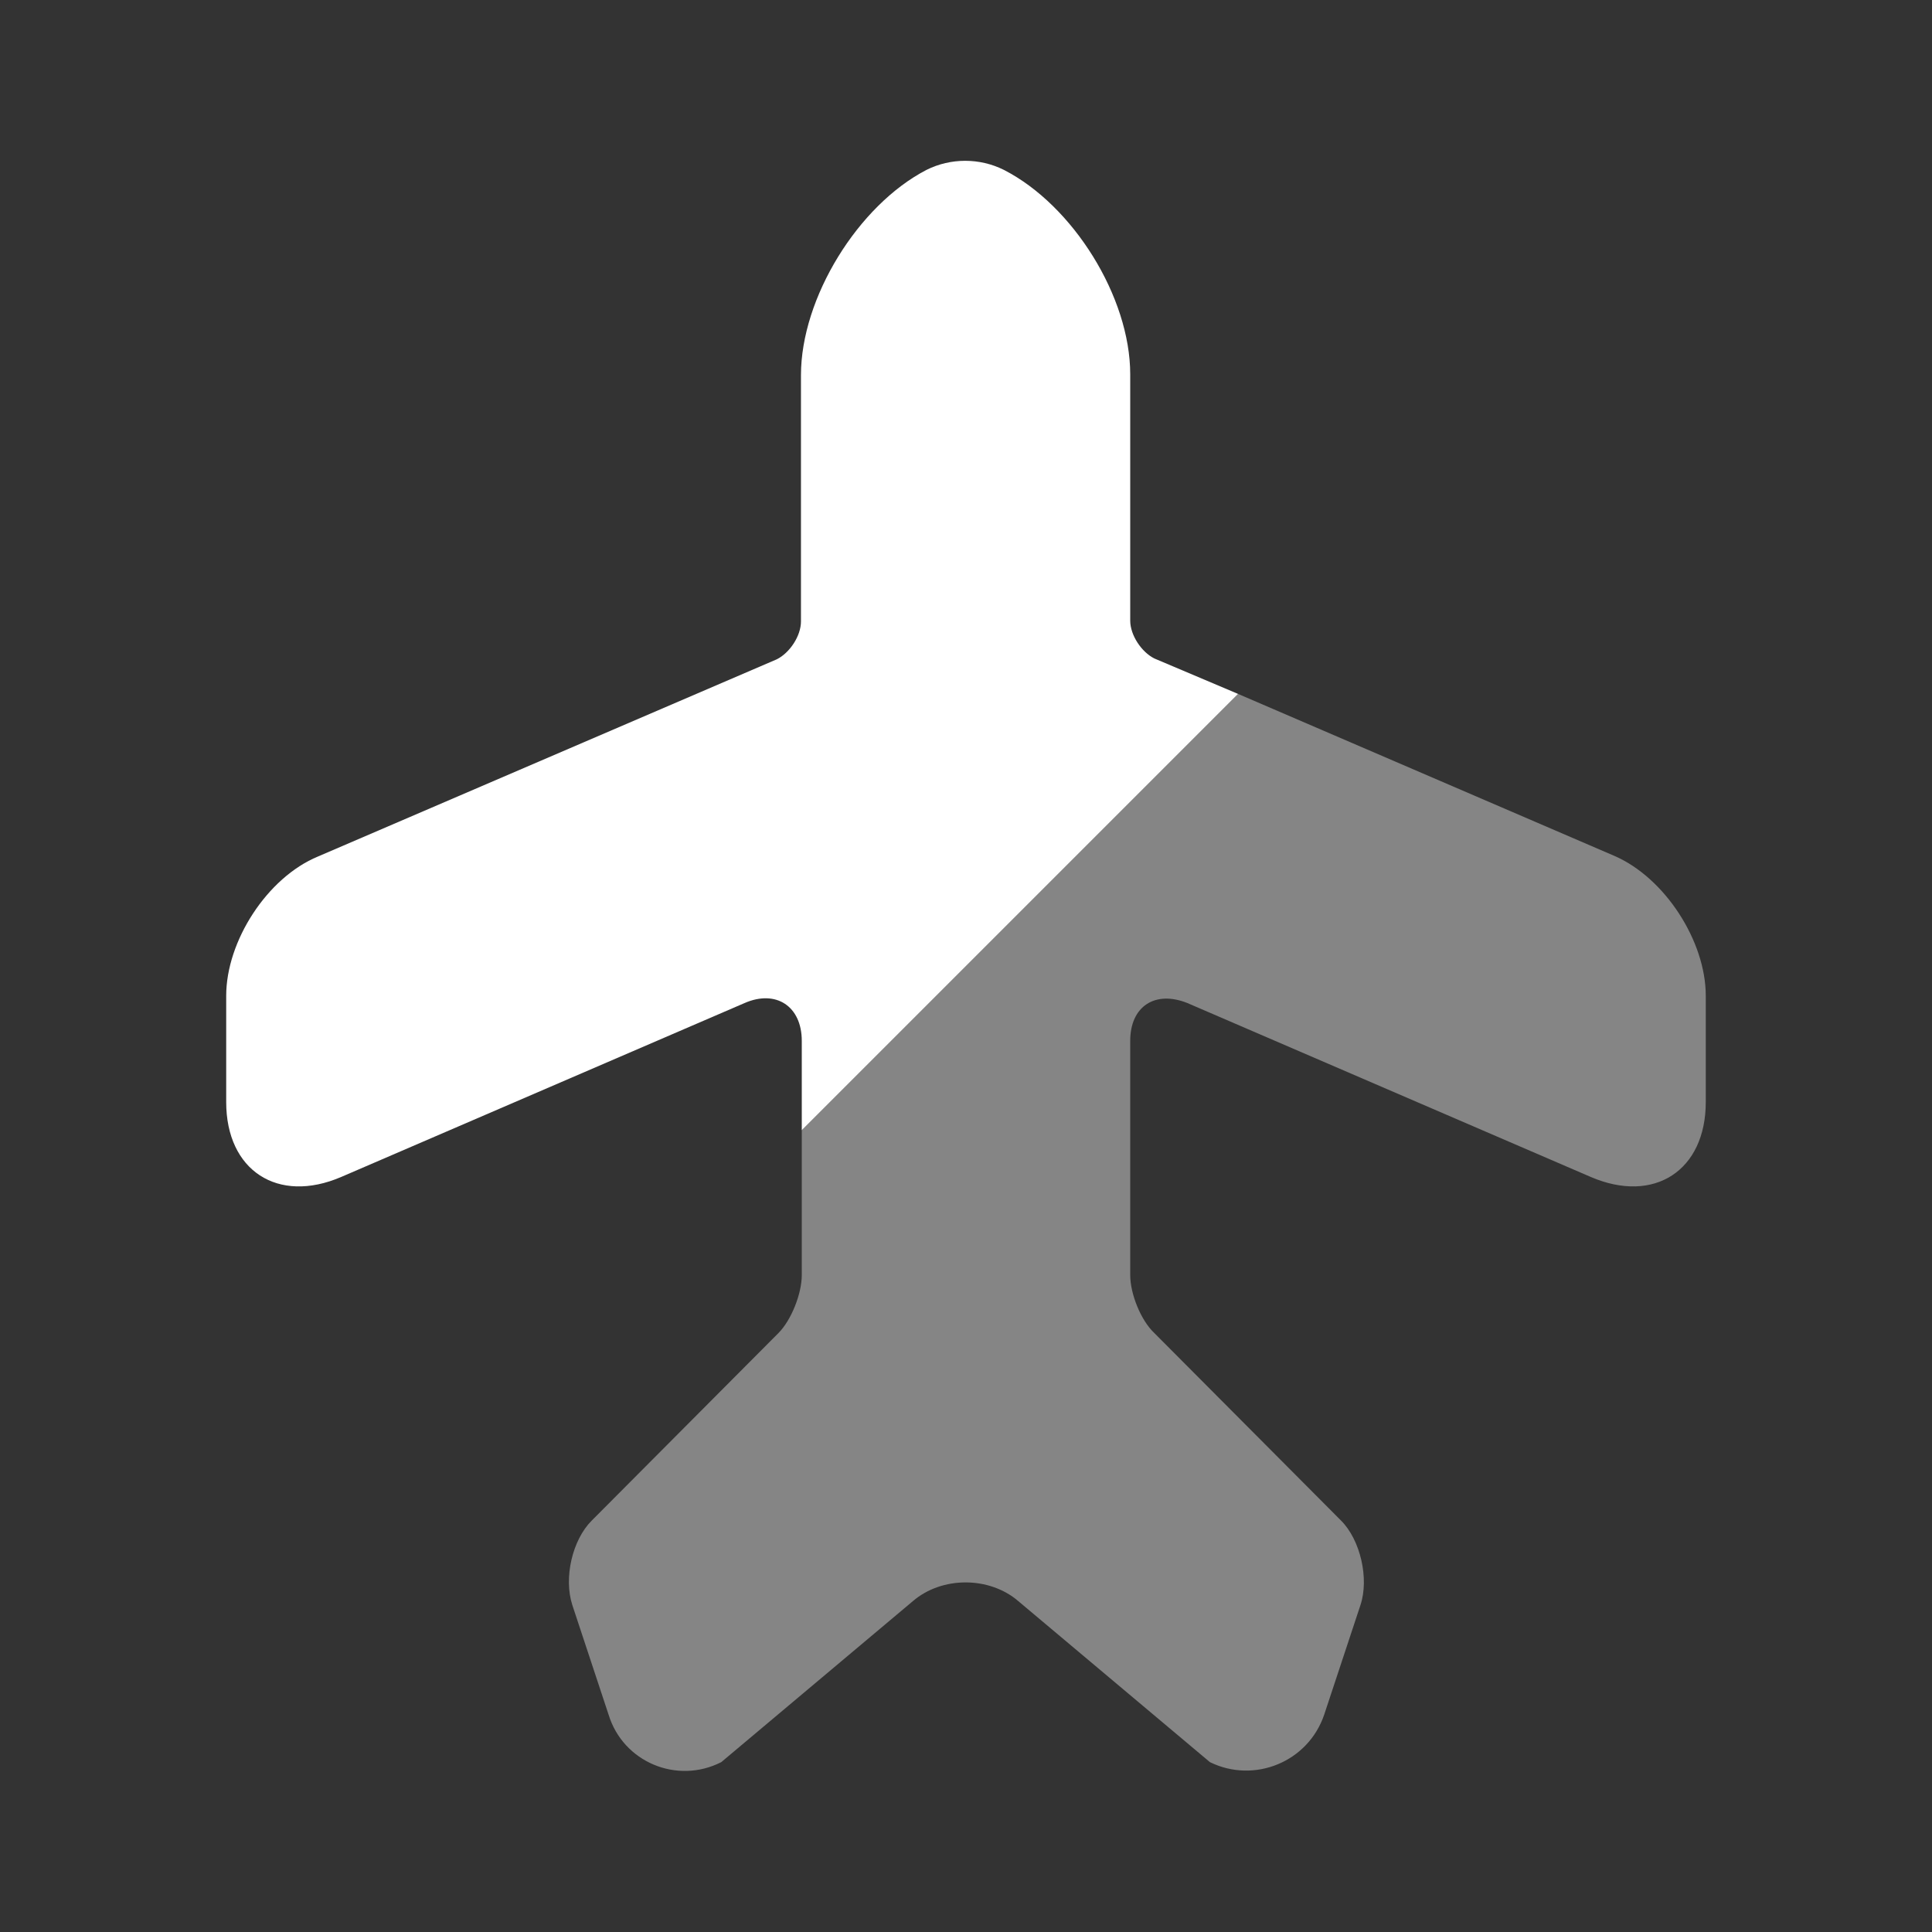
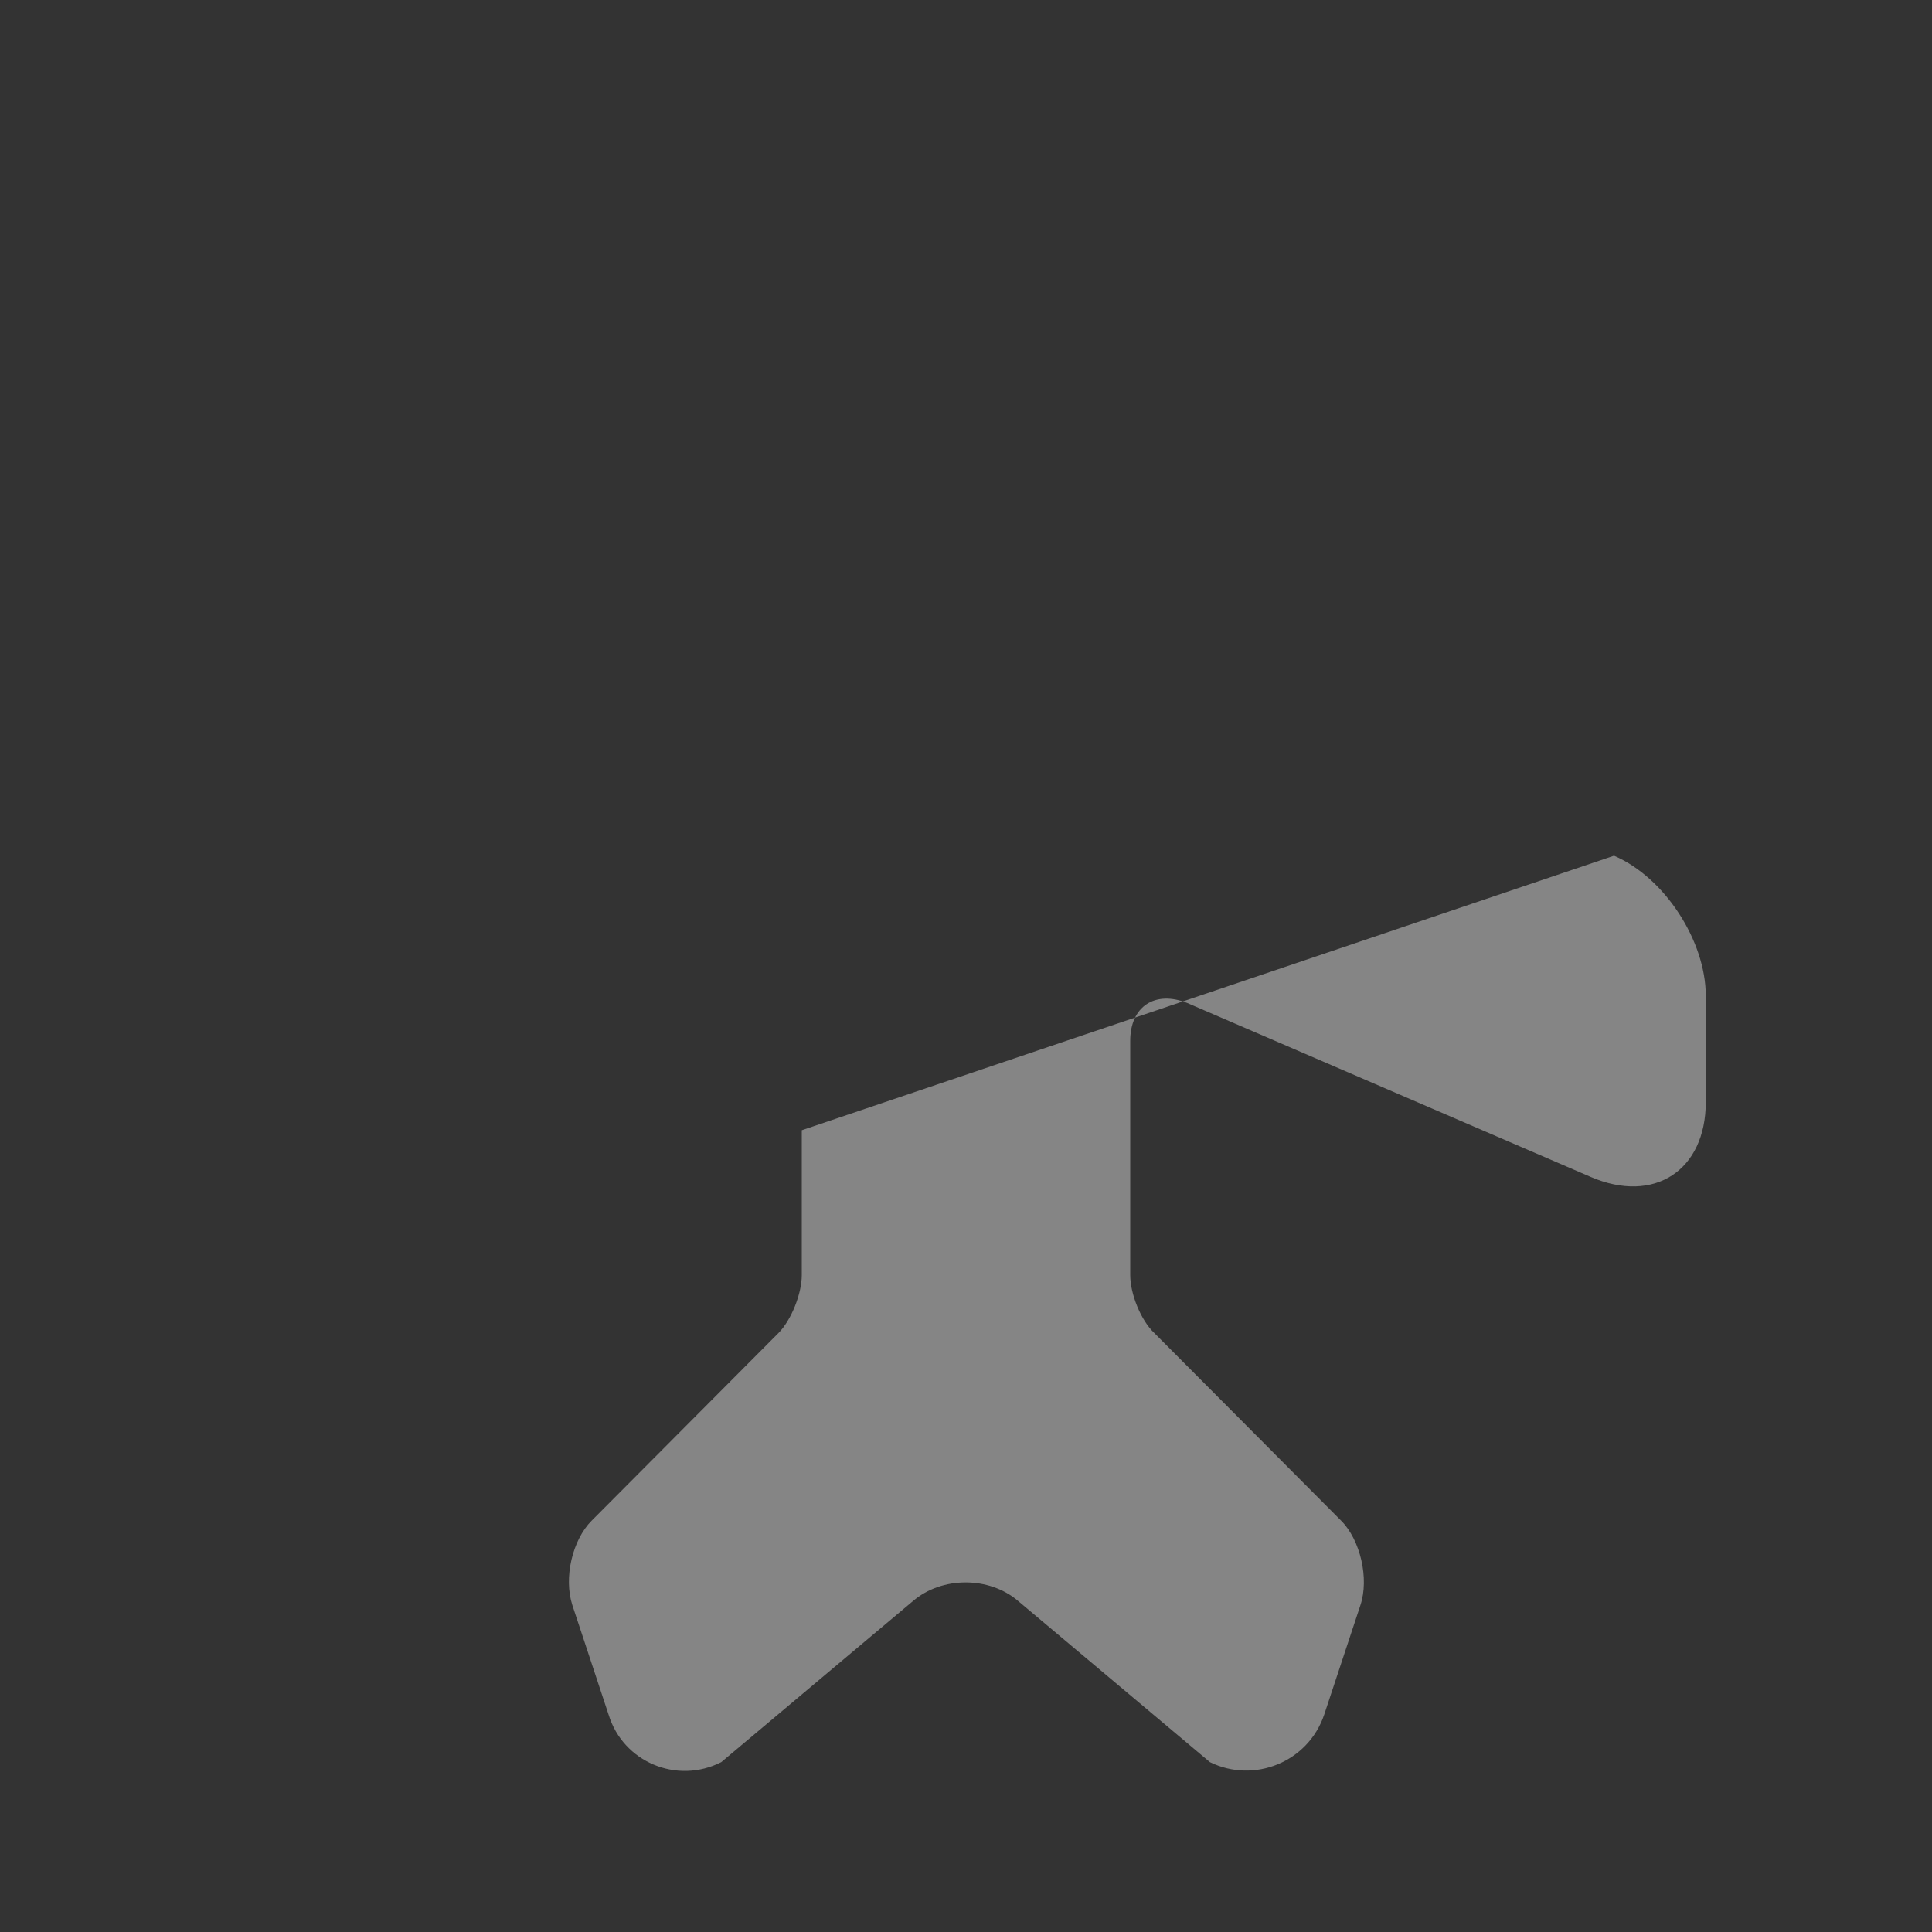
<svg xmlns="http://www.w3.org/2000/svg" width="64" height="64" viewBox="0 0 64 64" fill="none">
  <rect x="0" y="0" width="64" height="64" fill="#333333" stroke="none" />
-   <path d="M26.56 37.44V34.48C26.56 33.333 25.706 32.773 24.666 33.227L11.306 38.987C9.2 39.893 7.493 38.773 7.493 36.507V32.987C7.493 31.173 8.853 29.067 10.533 28.373L25.733 21.84C26.16 21.627 26.533 21.067 26.533 20.587V12.427C26.533 9.867 28.427 6.8 30.693 5.627C31.493 5.227 32.453 5.227 33.253 5.627C35.547 6.8 37.44 9.84 37.44 12.4V20.56C37.44 21.04 37.813 21.6 38.24 21.813L41.013 22.987L26.56 37.44Z" fill="white" />
-   <path opacity="0.4" d="M56.506 32.987V36.507C56.506 38.773 54.8 39.893 52.693 38.987L39.333 33.227C38.266 32.8 37.44 33.333 37.44 34.48V42.24C37.44 42.853 37.786 43.733 38.24 44.16L44.426 50.373C45.066 51.013 45.36 52.293 45.066 53.173L43.866 56.8C43.333 58.373 41.546 59.093 40.08 58.373L33.733 53.04C32.773 52.213 31.2 52.213 30.24 53.04L23.893 58.373C22.426 59.12 20.64 58.373 20.16 56.8L18.96 53.173C18.666 52.267 18.96 51.013 19.6 50.373L25.786 44.16C26.213 43.733 26.56 42.853 26.56 42.24V37.44L41.013 22.987L53.466 28.347C55.146 29.067 56.506 31.173 56.506 32.987Z" fill="white" />
+   <path opacity="0.4" d="M56.506 32.987V36.507C56.506 38.773 54.8 39.893 52.693 38.987L39.333 33.227C38.266 32.8 37.44 33.333 37.44 34.48V42.24C37.44 42.853 37.786 43.733 38.24 44.16L44.426 50.373C45.066 51.013 45.36 52.293 45.066 53.173L43.866 56.8C43.333 58.373 41.546 59.093 40.08 58.373L33.733 53.04C32.773 52.213 31.2 52.213 30.24 53.04L23.893 58.373C22.426 59.12 20.64 58.373 20.16 56.8L18.96 53.173C18.666 52.267 18.96 51.013 19.6 50.373L25.786 44.16C26.213 43.733 26.56 42.853 26.56 42.24V37.44L53.466 28.347C55.146 29.067 56.506 31.173 56.506 32.987Z" fill="white" />
</svg>